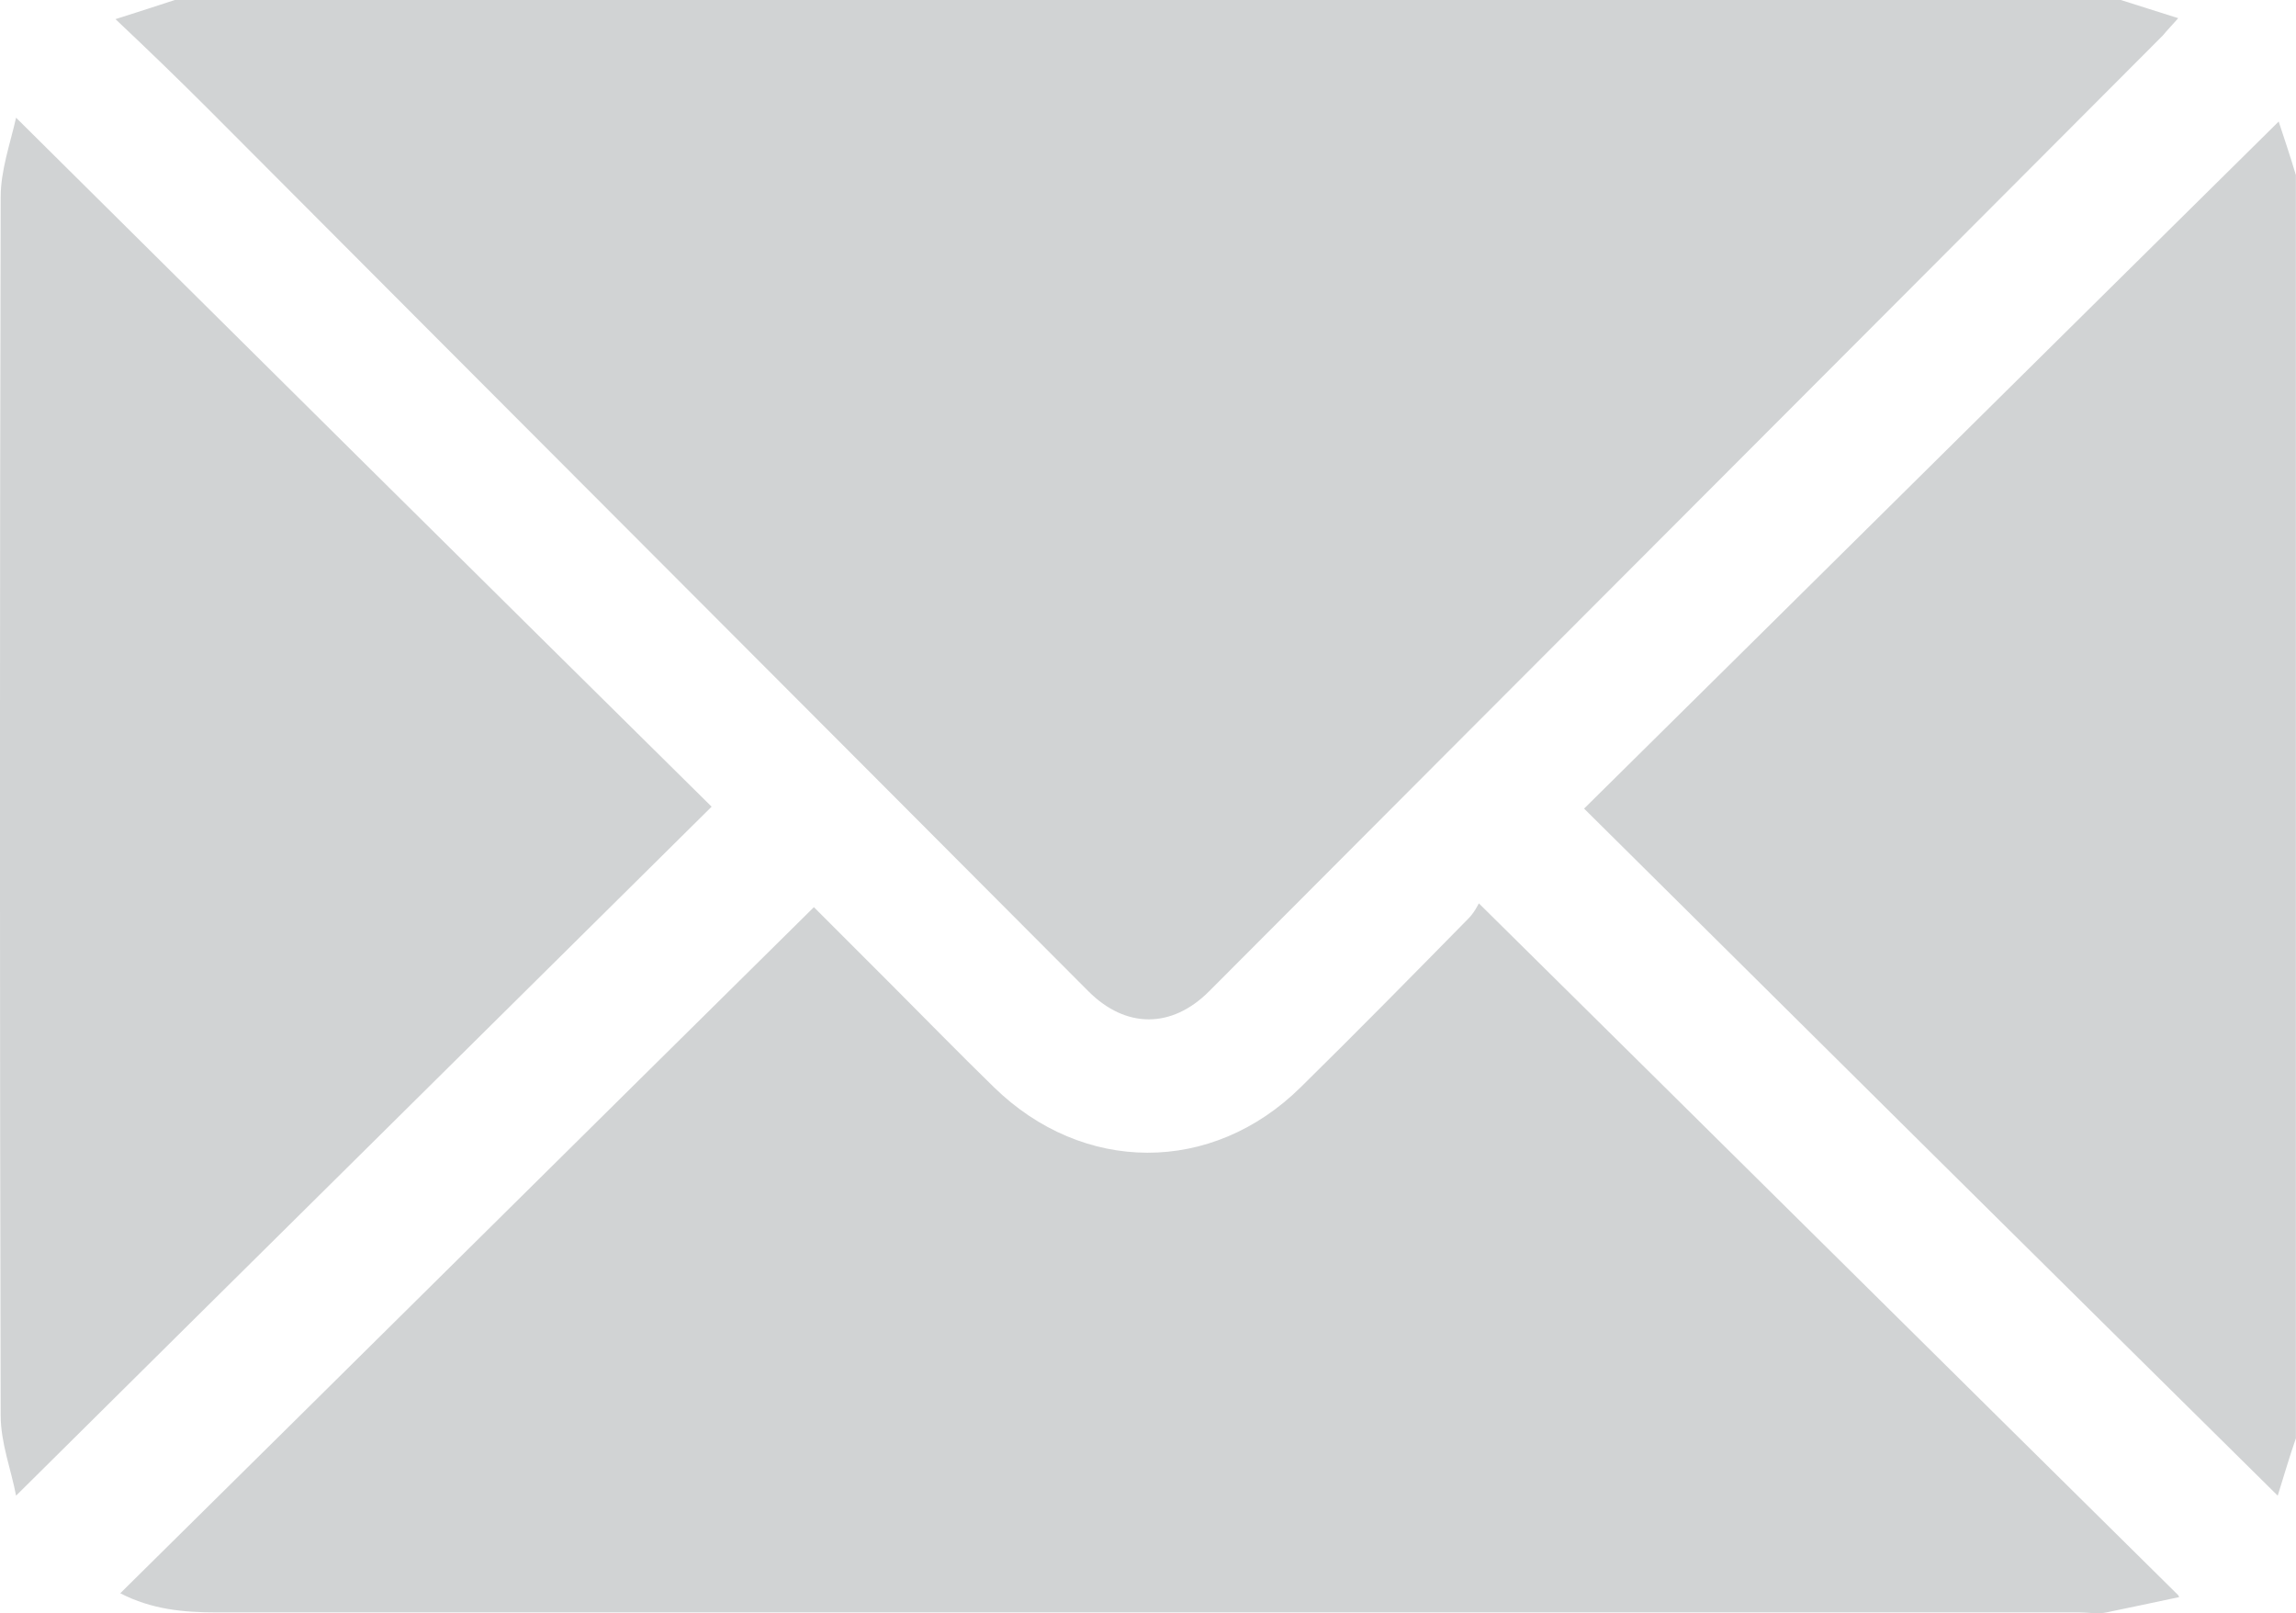
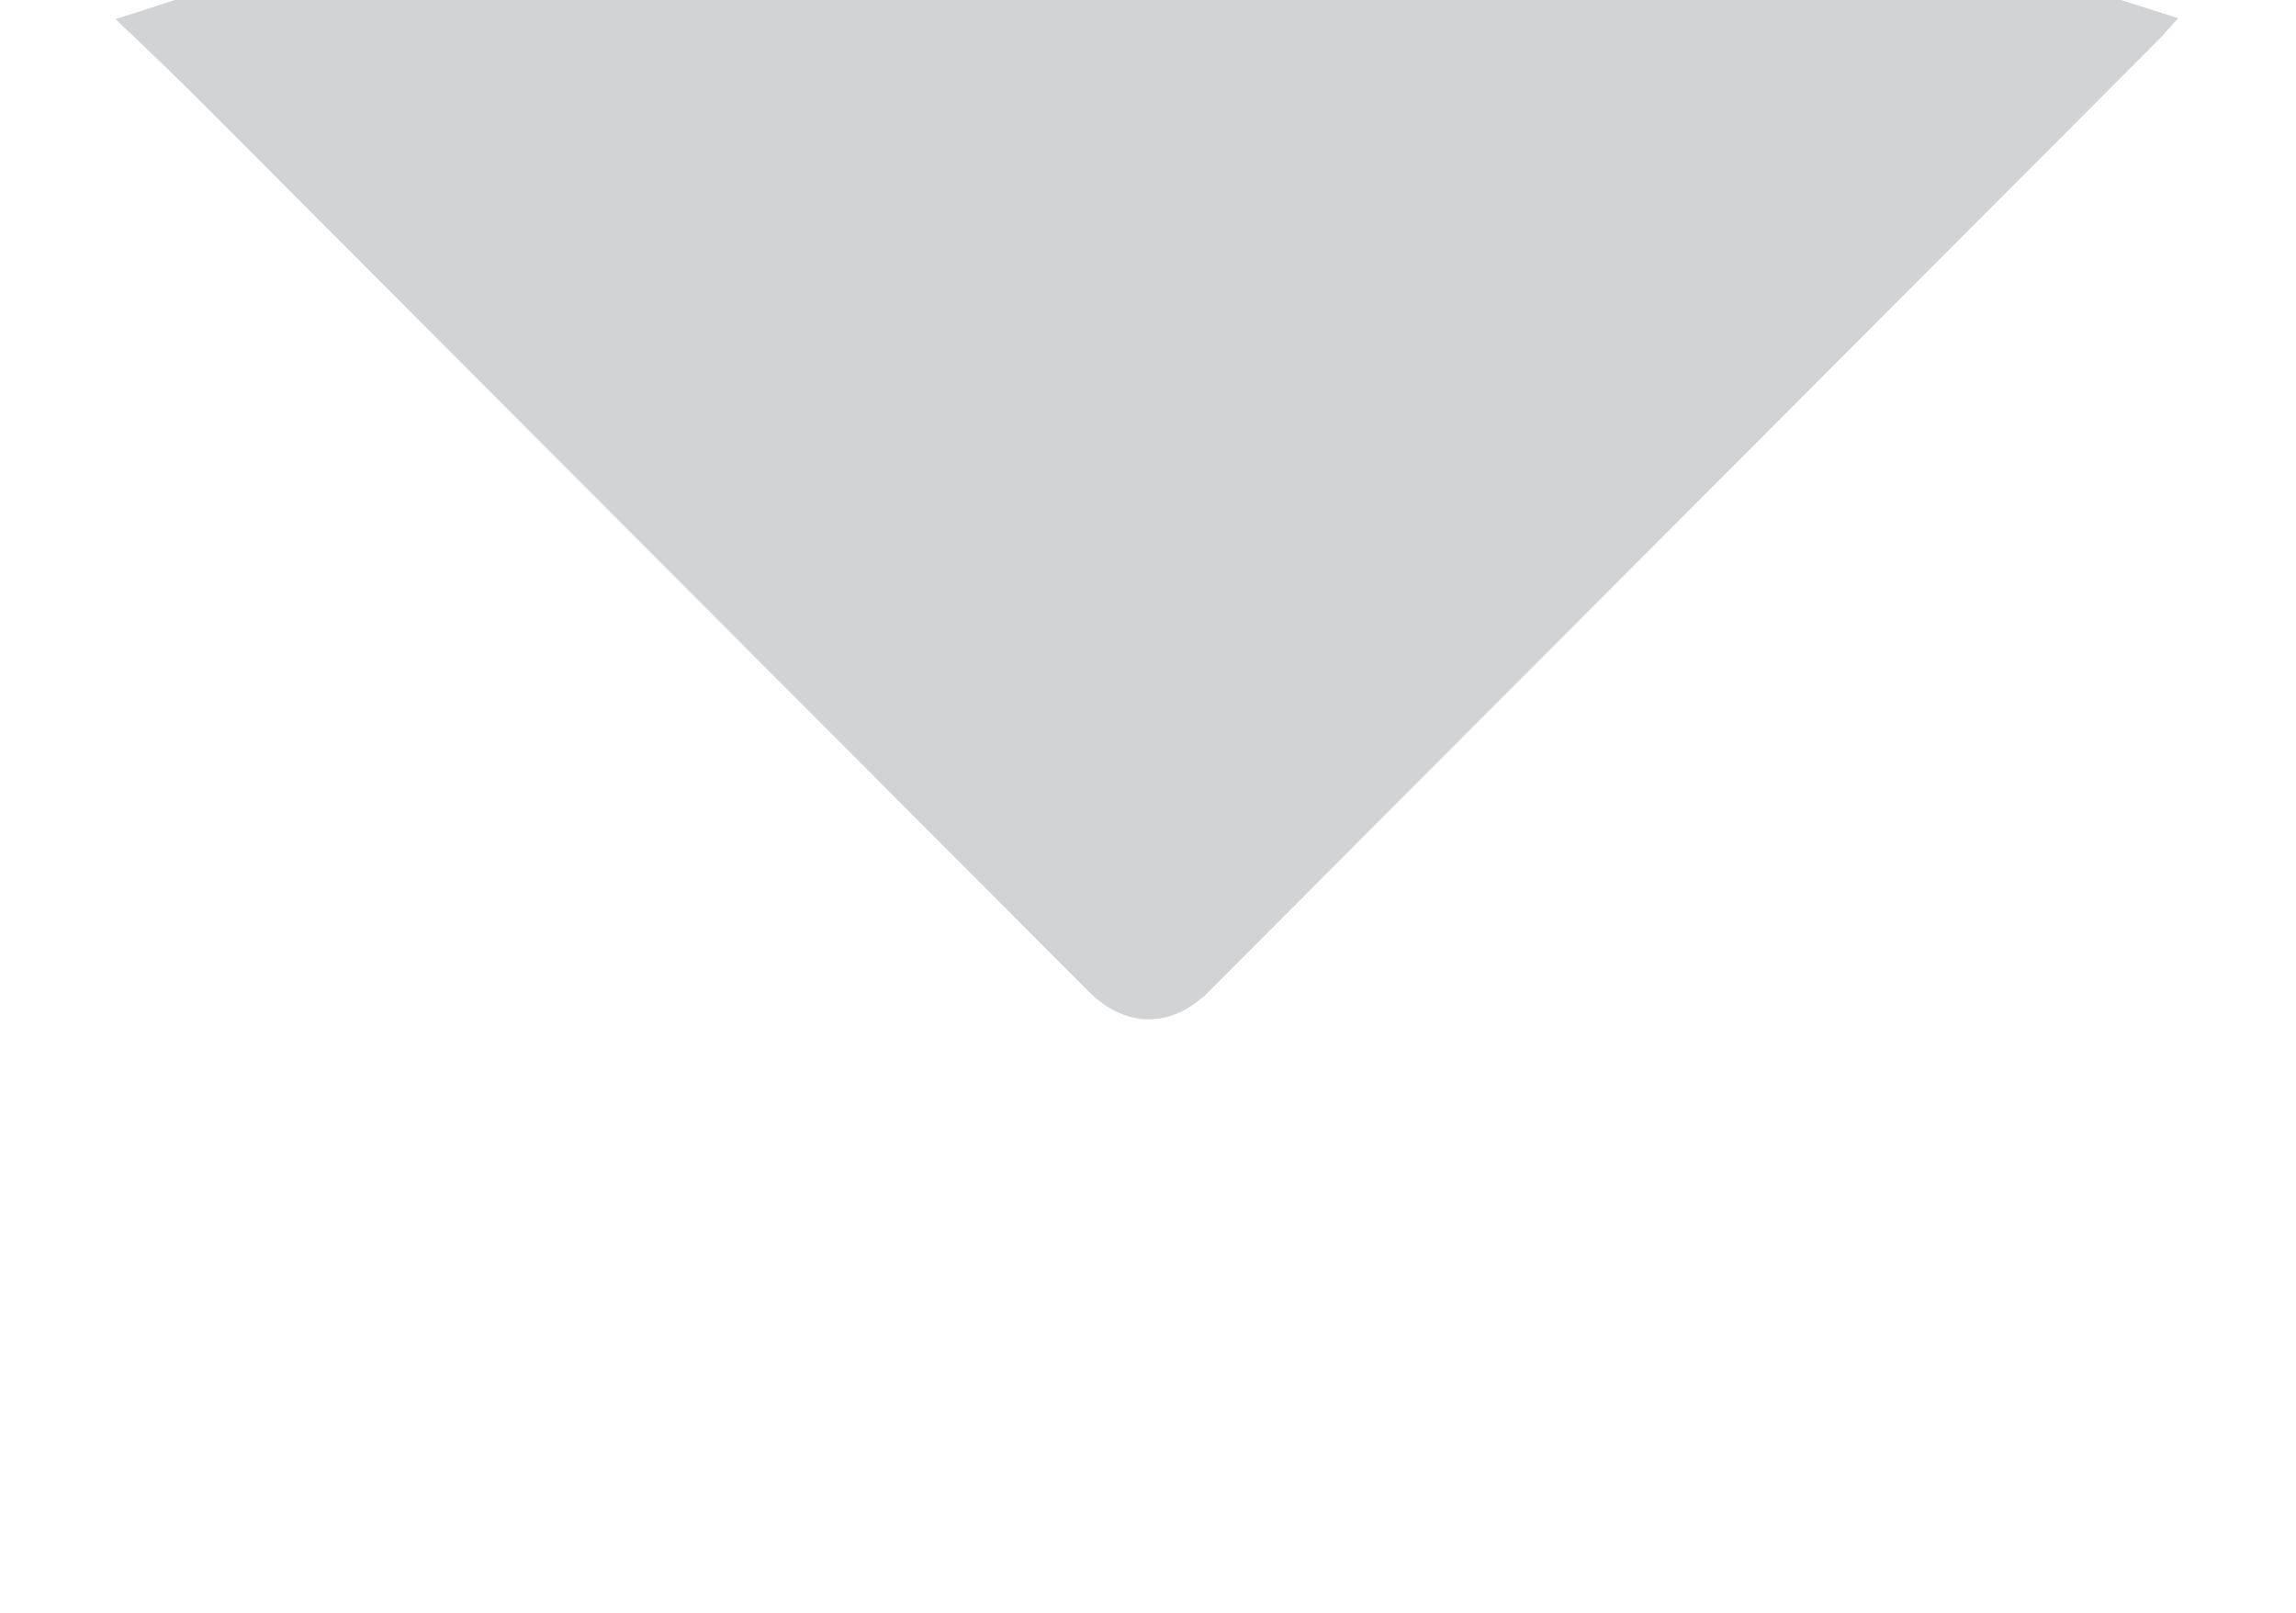
<svg xmlns="http://www.w3.org/2000/svg" fill="none" version="1.1" width="23.998" height="16.859" viewBox="0 0 23.998 16.859">
  <g>
    <g>
      <g>
        <path d="M1.827,0C8.607,0,15.387,0,22.167,0C22.357,0.06,22.547,0.12,22.767,0.19C22.697,0.27,22.647,0.32,22.607,0.37C19.287,3.7,15.957,7.03,12.637,10.36C12.247,10.75,11.767,10.75,11.377,10.36C8.307,7.28,5.237,4.21,2.167,1.13C1.867,0.83,1.557,0.53,1.207,0.2C1.457,0.12,1.647,0.06,1.827,0Z" fill="#D1D3D4" fill-opacity="1" />
      </g>
      <g>
-         <path d="M23.997,15.03C23.927,15.23,23.867,15.44,23.807,15.63C21.377,13.23,18.967,10.84,16.557,8.45C18.987,6.05,21.397,3.66,23.817,1.27C23.867,1.42,23.937,1.63,23.997,1.83C23.997,1.83,23.997,15.04,23.997,15.04C23.997,15.04,23.997,15.03,23.997,15.03Z" fill="#D1D3D4" fill-opacity="1" />
-       </g>
+         </g>
      <g>
-         <path d="M22.777,16.69C22.497,16.75,22.257,16.8,22.017,16.85C21.927,16.87,21.827,16.85,21.737,16.85C15.247,16.85,8.757,16.85,2.267,16.85C1.917,16.85,1.587,16.82,1.257,16.65C3.677,14.26,6.087,11.87,8.507,9.48C8.737,9.71,9.017,9.99,9.297,10.27C9.657,10.63,10.017,11,10.387,11.36C11.317,12.27,12.667,12.28,13.597,11.36C14.187,10.78,14.767,10.19,15.347,9.6C15.407,9.54,15.447,9.46,15.457,9.44C17.907,11.86,20.317,14.25,22.767,16.67C22.767,16.67,22.777,16.69,22.777,16.69Z" fill="#D1D3D4" fill-opacity="1" />
-       </g>
+         </g>
      <g>
-         <path d="M0.168,15.63C0.117,15.36,0.007,15.08,0.007,14.79C-0.003,10.55,-0.003,6.3,0.007,2.06C0.007,1.78,0.107,1.5,0.168,1.23C2.607,3.65,5.018,6.04,7.438,8.43C5.027,10.82,2.618,13.2,0.168,15.63Z" fill="#D1D3D4" fill-opacity="1" />
-       </g>
+         </g>
    </g>
  </g>
</svg>